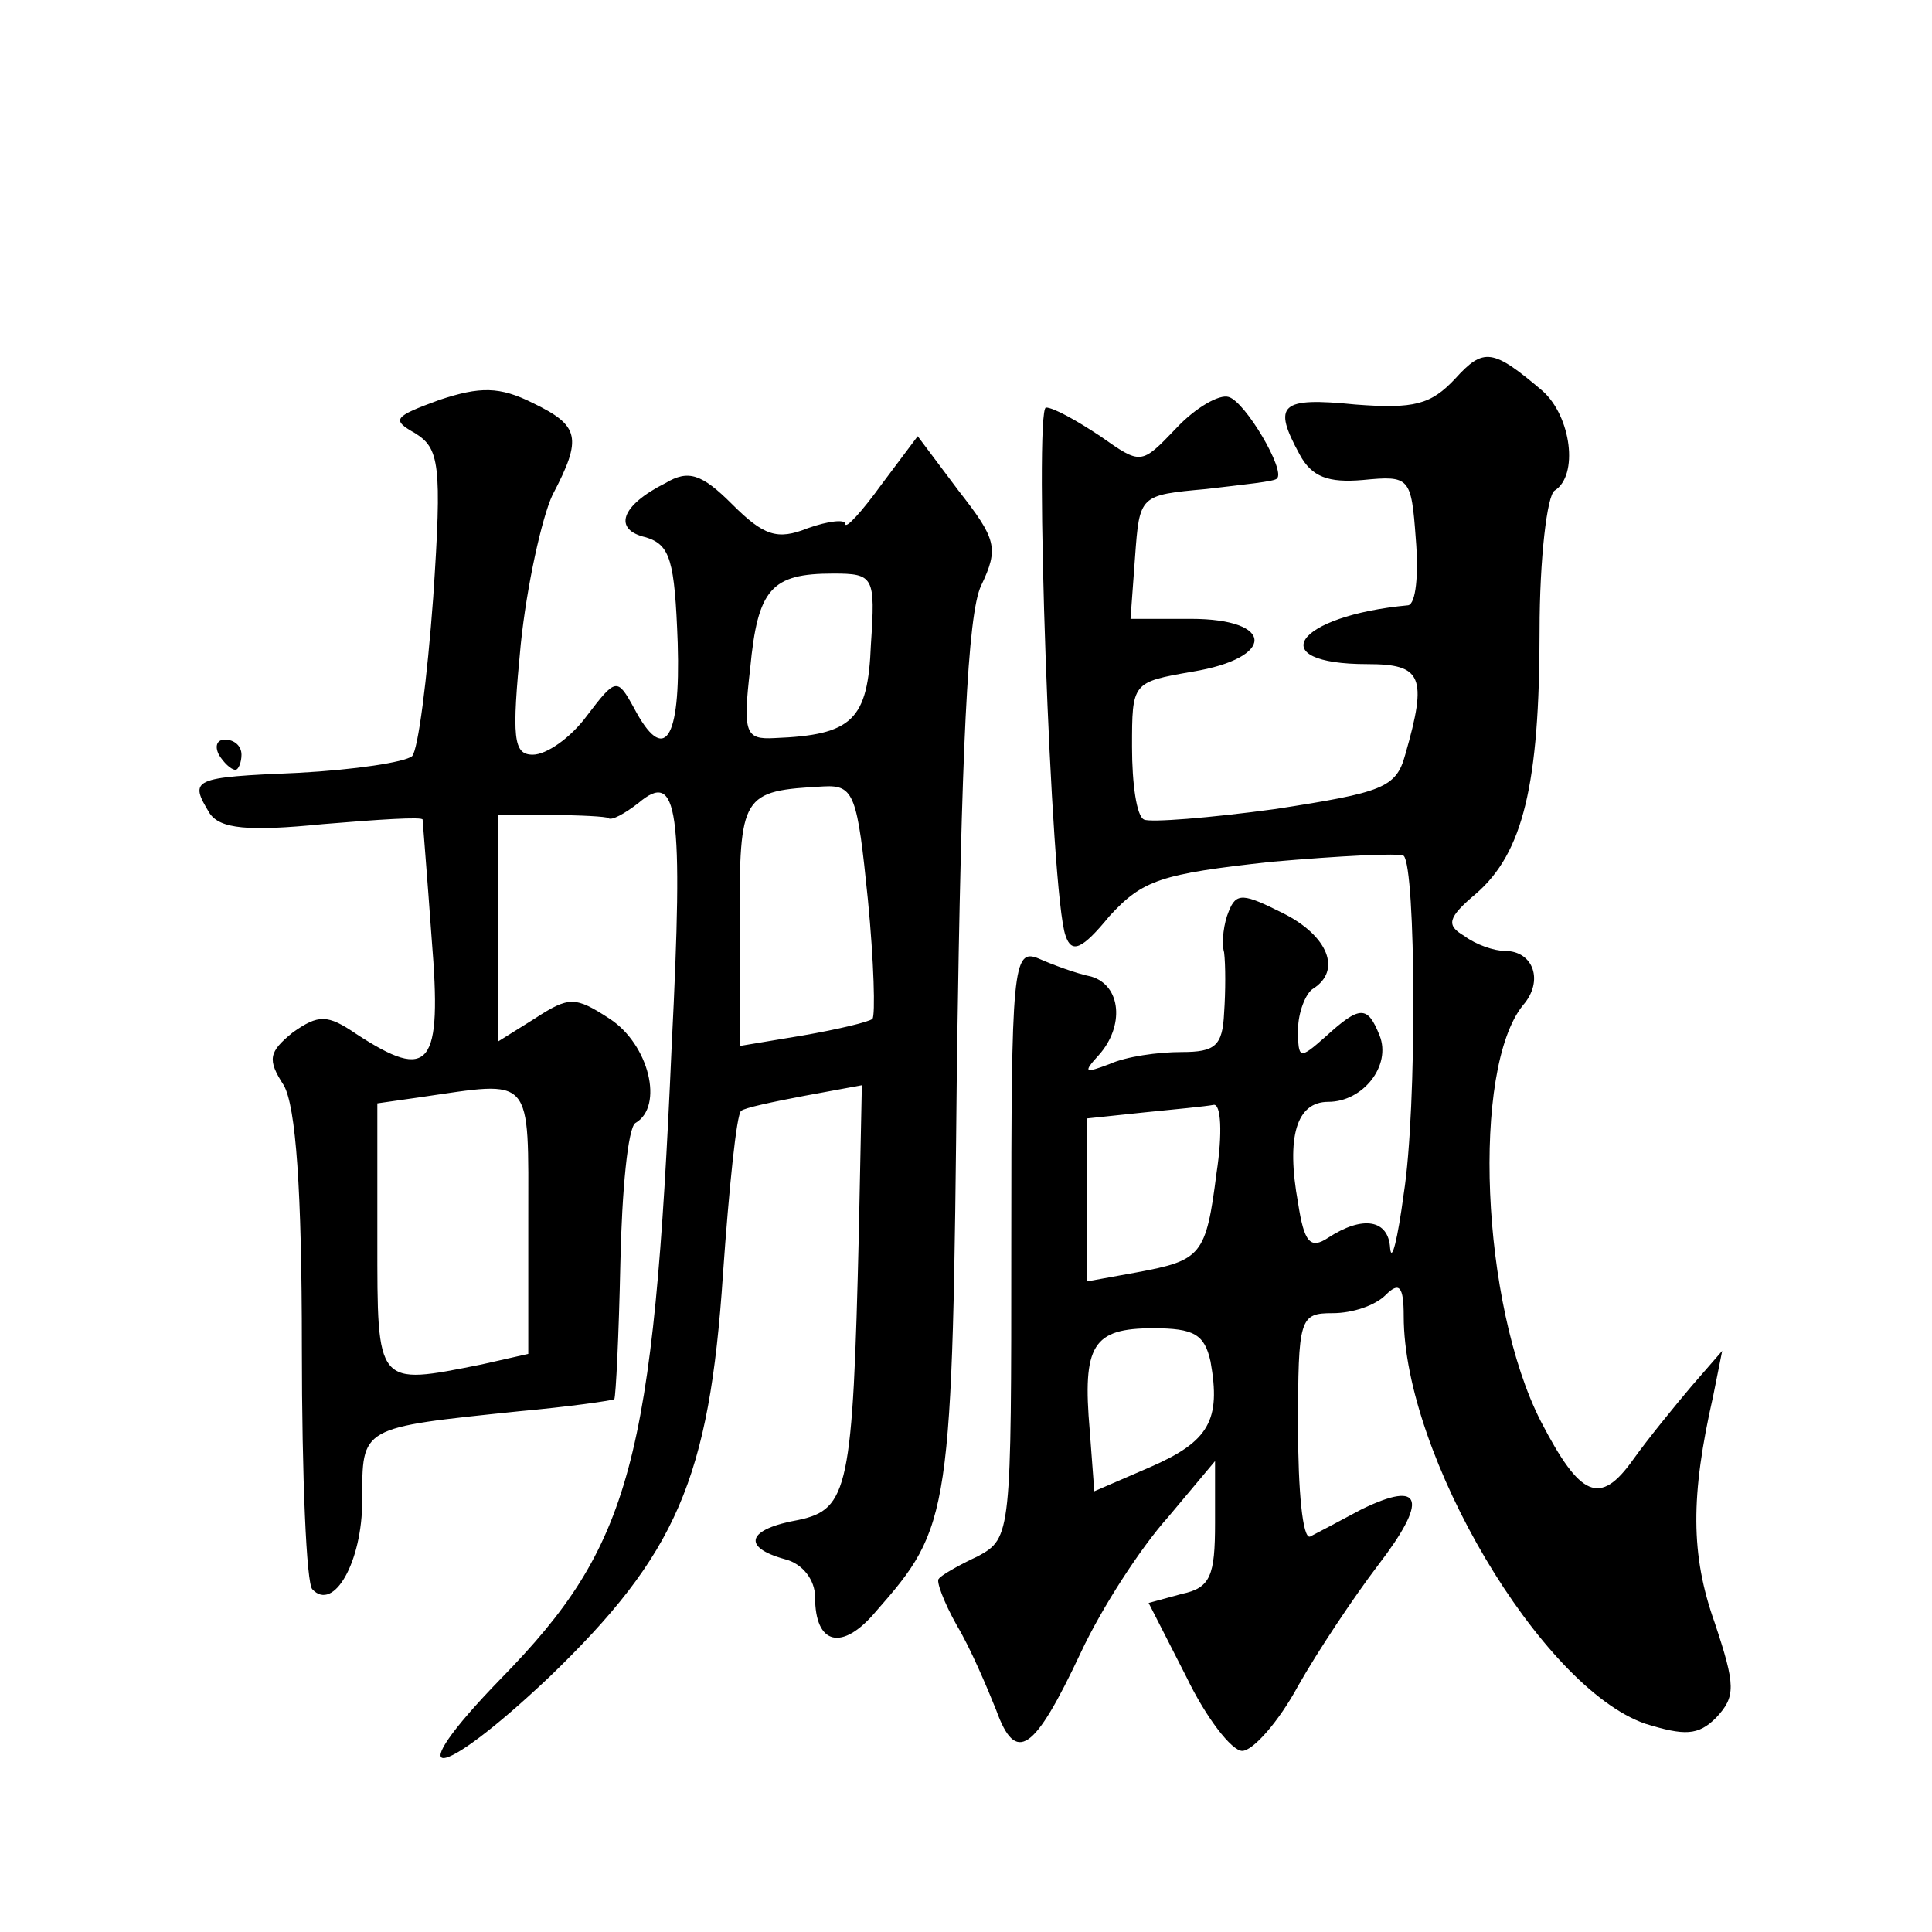
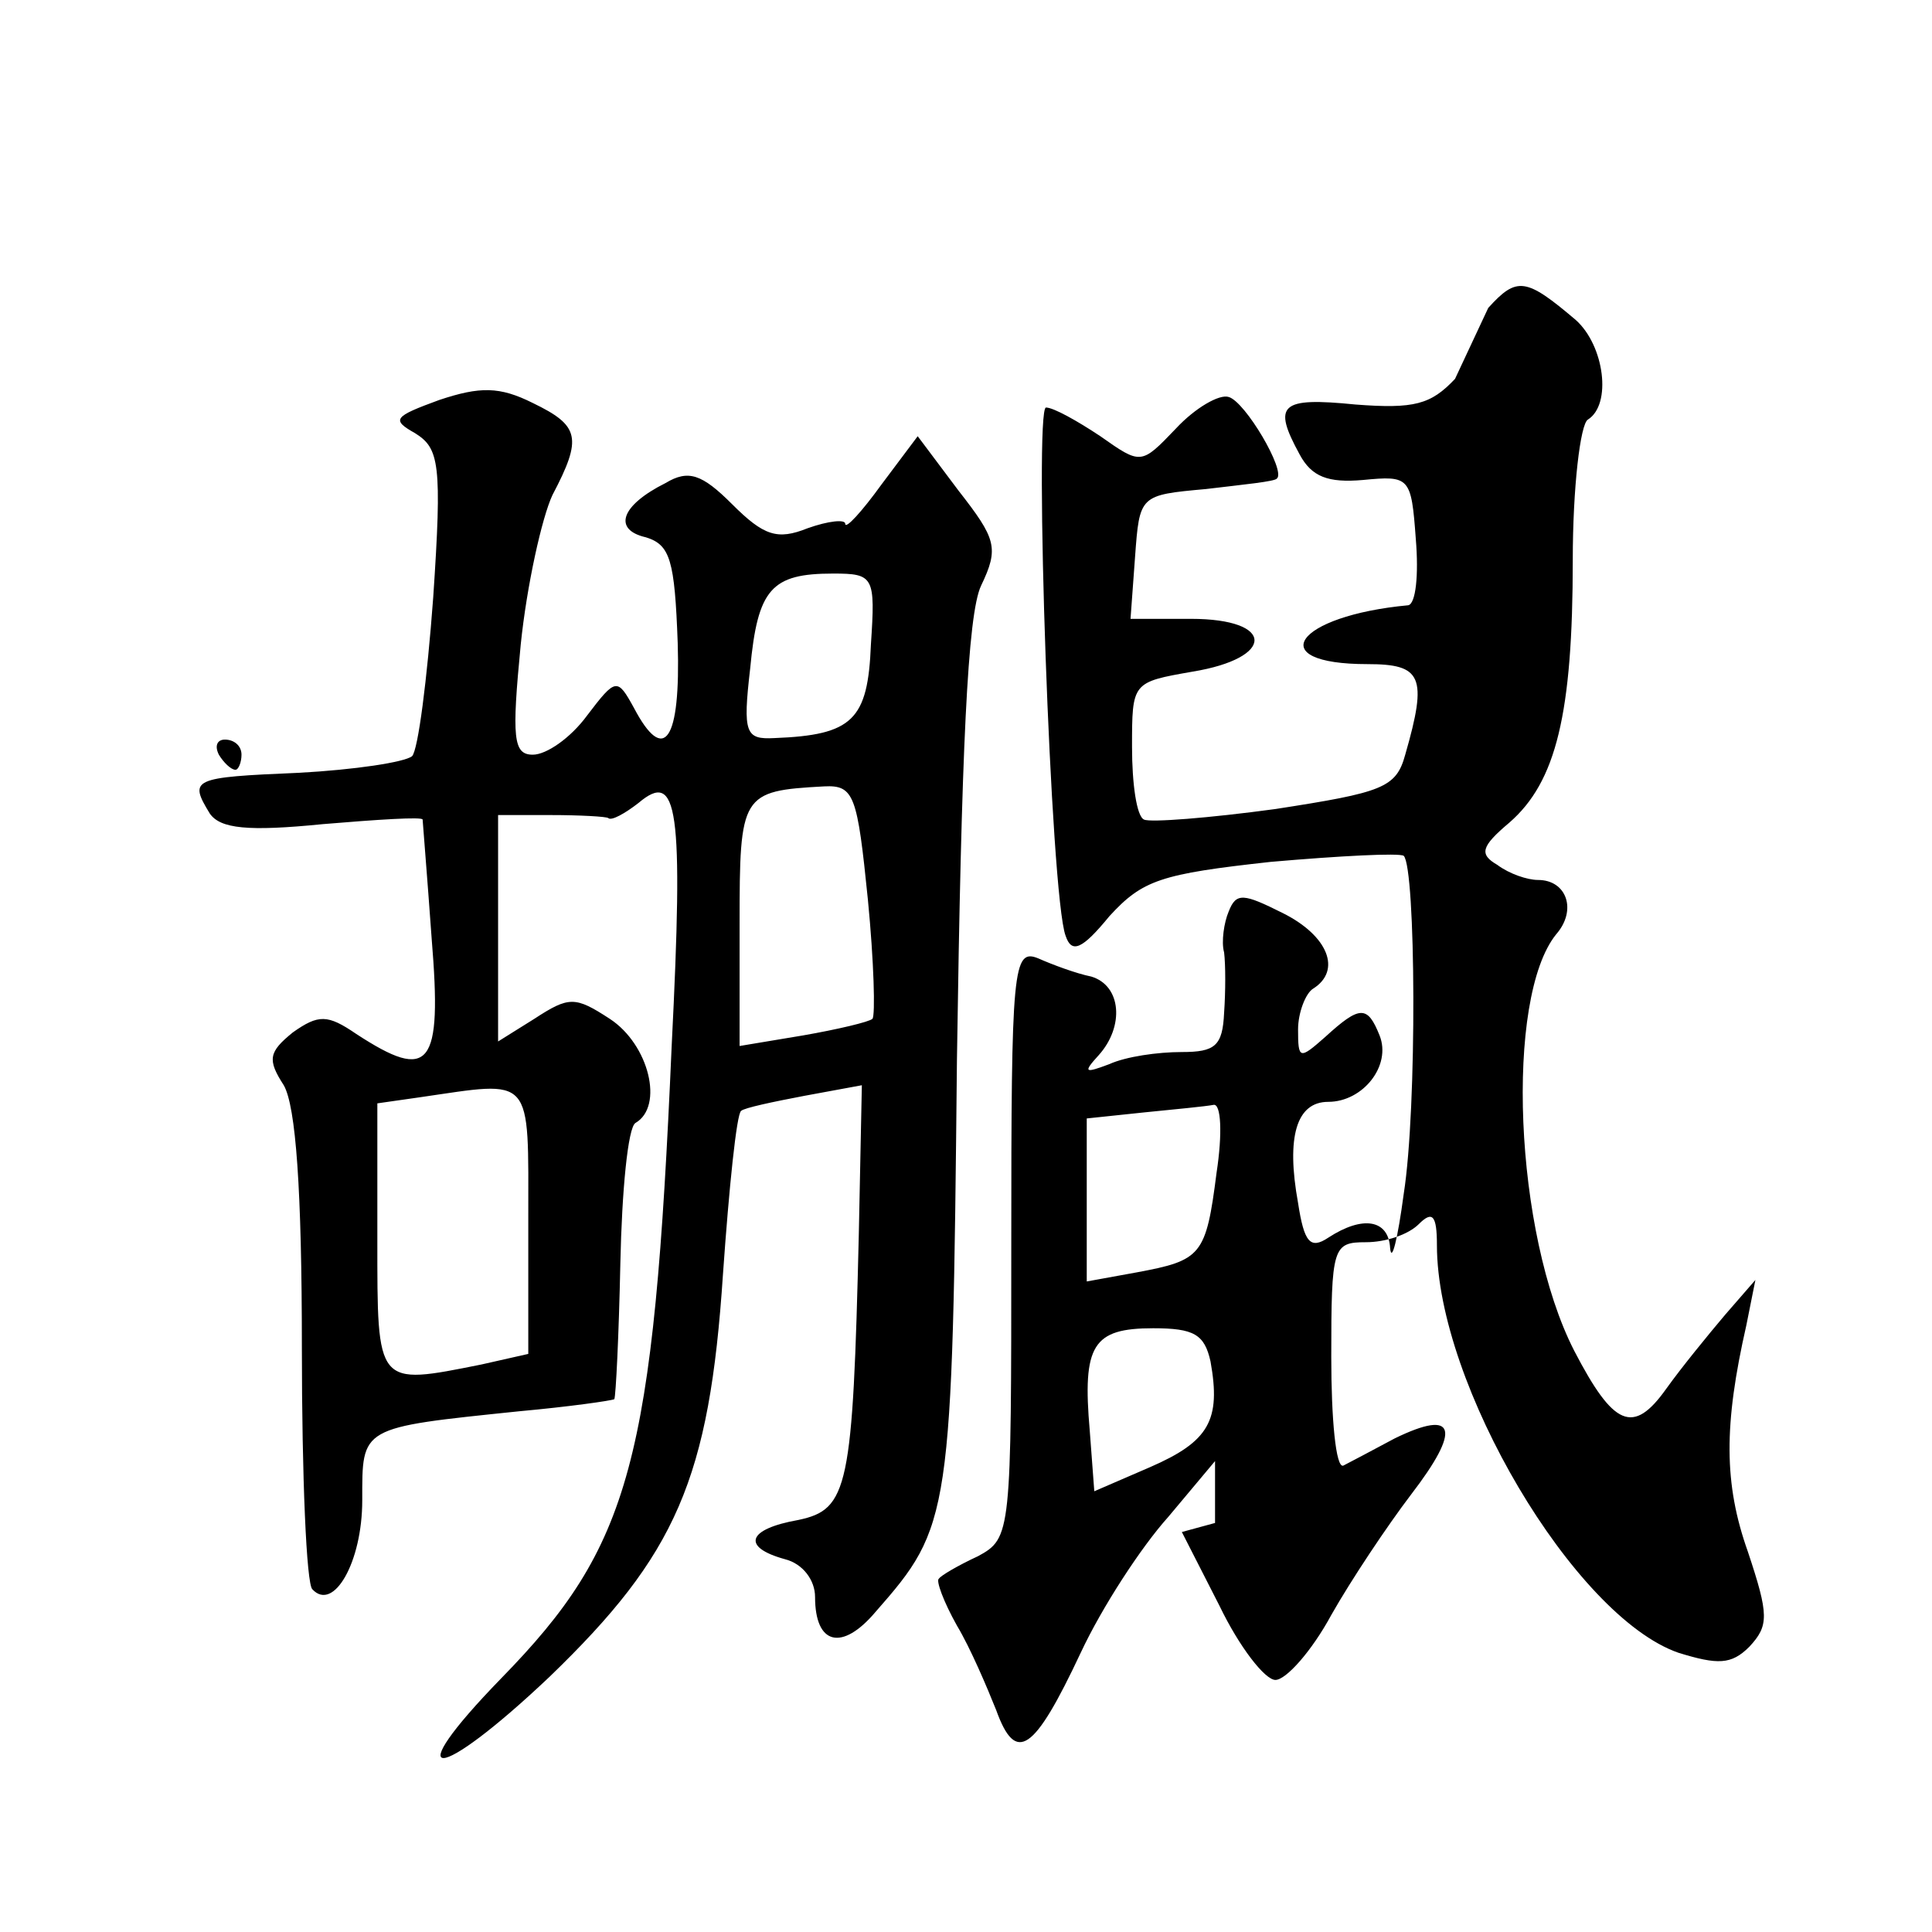
<svg xmlns="http://www.w3.org/2000/svg" version="1.0" width="128pt" height="128pt" viewBox="0 0 128 128" preserveAspectRatio="xMidYMid meet">
  <g transform="translate(0,128) scale(0.1,-0.1)" fill="#0" stroke="none">
-     <path d="M964 1029 c-16 -17 -27 -20 -66 -17 -50 5 -55 0 -37 -33 8 -15 19 -19 42 -17 31 3 32 2 35 -39 2 -24 0 -43 -5 -44 -75 -7 -97 -39 -27 -39 36 0 40 -8 25 -60 -6 -22 -15 -25 -86 -36 -44 -6 -83 -9 -87 -7 -5 2 -8 24 -8 48 0 43 0 43 40 50 55 9 55 35 -1 35 l-40 0 3 41 c3 41 3 41 47 45 25 3 46 5 47 7 6 5 -21 51 -32 54 -6 2 -22 -7 -35 -21 -23 -24 -23 -24 -50 -5 -15 10 -31 19 -36 19 -8 0 3 -324 13 -350 4 -12 11 -9 29 13 22 24 34 28 107 36 46 4 85 6 88 4 8 -8 9 -167 0 -224 -4 -30 -8 -46 -9 -36 -1 19 -18 22 -41 7 -12 -8 -16 -3 -20 23 -8 44 -1 67 20 67 23 0 42 24 34 44 -8 20 -13 20 -36 -1 -17 -15 -18 -15 -18 5 0 11 5 24 10 27 19 12 10 35 -20 50 -26 13 -31 14 -36 1 -3 -7 -5 -20 -3 -27 1 -8 1 -26 0 -40 -1 -22 -6 -26 -28 -26 -16 0 -37 -3 -48 -8 -16 -6 -18 -6 -7 6 17 19 15 46 -5 52 -10 2 -26 8 -35 12 -17 7 -18 -6 -18 -189 0 -192 0 -195 -22 -207 -13 -6 -25 -13 -26 -15 -2 -1 3 -15 12 -31 9 -15 20 -41 26 -56 13 -36 25 -28 56 38 14 30 40 70 58 90 l31 37 0 -41 c0 -35 -3 -43 -22 -47 l-22 -6 25 -49 c13 -27 30 -49 37 -49 7 0 24 19 37 43 13 23 37 59 53 80 33 43 30 57 -11 37 -15 -8 -30 -16 -34 -18 -5 -2 -8 31 -8 72 0 73 1 76 23 76 13 0 28 5 35 12 9 9 12 6 12 -14 0 -92 91 -246 160 -270 26 -8 35 -8 47 4 13 14 13 21 -1 63 -16 45 -16 84 -1 150 l6 30 -20 -23 c-11 -13 -29 -35 -39 -49 -22 -31 -35 -25 -61 25 -40 78 -46 234 -12 276 14 16 7 36 -12 36 -7 0 -19 4 -27 10 -12 7 -11 12 8 28 31 27 42 72 42 174 0 48 5 90 10 93 16 10 11 49 -8 66 -33 28 -39 29 -58 8z m-158 -526 c-7 -55 -10 -58 -53 -66 l-33 -6 0 54 0 54 38 4 c20 2 41 4 46 5 5 1 6 -19 2 -45z m-4 -125 c7 -39 -1 -53 -40 -70 l-37 -16 -3 40 c-5 57 2 68 42 68 27 0 34 -4 38 -22z M291 1015 c-30 -11 -32 -13 -16 -22 16 -10 18 -20 12 -109 -4 -54 -10 -101 -14 -105 -5 -4 -38 -9 -75 -11 -71 -3 -73 -4 -59 -27 7 -10 25 -12 75 -7 36 3 66 5 66 3 0 -1 3 -37 6 -79 7 -85 -1 -95 -50 -63 -19 13 -25 13 -42 1 -16 -13 -17 -18 -6 -35 8 -14 12 -69 12 -174 0 -85 3 -157 7 -160 14 -15 33 18 33 59 0 49 -2 48 104 59 33 3 61 7 63 8 1 2 3 42 4 90 1 48 5 90 10 93 19 11 9 52 -17 69 -23 15 -27 15 -50 0 l-24 -15 0 75 0 75 35 0 c19 0 37 -1 38 -2 2 -2 11 3 20 10 26 22 30 -2 22 -161 -12 -276 -27 -331 -113 -419 -69 -71 -43 -70 32 1 84 81 106 131 115 267 4 57 9 106 12 108 2 2 21 6 42 10 l38 7 -2 -98 c-4 -169 -7 -183 -40 -190 -34 -6 -38 -18 -9 -26 12 -3 20 -14 20 -25 0 -32 18 -36 40 -10 50 57 51 62 54 366 3 205 7 295 16 314 12 25 10 31 -15 63 l-27 36 -24 -32 c-13 -18 -24 -30 -24 -26 0 3 -11 2 -25 -3 -20 -8 -29 -5 -50 16 -20 20 -29 23 -44 14 -30 -15 -35 -31 -13 -36 16 -5 19 -15 21 -70 2 -65 -9 -81 -29 -43 -11 20 -12 20 -31 -5 -11 -15 -27 -26 -36 -26 -13 0 -14 11 -8 73 4 39 14 84 21 99 20 38 18 46 -13 61 -22 11 -35 11 -62 2z m286 -162 c-2 -50 -12 -60 -64 -62 -19 -1 -21 3 -16 46 5 53 14 63 55 63 27 0 28 -2 25 -47z m-2 -169 c4 -41 5 -77 3 -79 -2 -2 -23 -7 -46 -11 l-42 -7 0 81 c0 86 1 88 56 91 20 1 22 -6 29 -75z m-225 -213 l0 -88 -31 -7 c-70 -14 -69 -15 -69 83 l0 90 28 4 c76 11 72 16 72 -82z M145 780 c3 -5 8 -10 11 -10 2 0 4 5 4 10 0 6 -5 10 -11 10 -5 0 -7 -4 -4 -10z" />
+     <path d="M964 1029 c-16 -17 -27 -20 -66 -17 -50 5 -55 0 -37 -33 8 -15 19 -19 42 -17 31 3 32 2 35 -39 2 -24 0 -43 -5 -44 -75 -7 -97 -39 -27 -39 36 0 40 -8 25 -60 -6 -22 -15 -25 -86 -36 -44 -6 -83 -9 -87 -7 -5 2 -8 24 -8 48 0 43 0 43 40 50 55 9 55 35 -1 35 l-40 0 3 41 c3 41 3 41 47 45 25 3 46 5 47 7 6 5 -21 51 -32 54 -6 2 -22 -7 -35 -21 -23 -24 -23 -24 -50 -5 -15 10 -31 19 -36 19 -8 0 3 -324 13 -350 4 -12 11 -9 29 13 22 24 34 28 107 36 46 4 85 6 88 4 8 -8 9 -167 0 -224 -4 -30 -8 -46 -9 -36 -1 19 -18 22 -41 7 -12 -8 -16 -3 -20 23 -8 44 -1 67 20 67 23 0 42 24 34 44 -8 20 -13 20 -36 -1 -17 -15 -18 -15 -18 5 0 11 5 24 10 27 19 12 10 35 -20 50 -26 13 -31 14 -36 1 -3 -7 -5 -20 -3 -27 1 -8 1 -26 0 -40 -1 -22 -6 -26 -28 -26 -16 0 -37 -3 -48 -8 -16 -6 -18 -6 -7 6 17 19 15 46 -5 52 -10 2 -26 8 -35 12 -17 7 -18 -6 -18 -189 0 -192 0 -195 -22 -207 -13 -6 -25 -13 -26 -15 -2 -1 3 -15 12 -31 9 -15 20 -41 26 -56 13 -36 25 -28 56 38 14 30 40 70 58 90 l31 37 0 -41 l-22 -6 25 -49 c13 -27 30 -49 37 -49 7 0 24 19 37 43 13 23 37 59 53 80 33 43 30 57 -11 37 -15 -8 -30 -16 -34 -18 -5 -2 -8 31 -8 72 0 73 1 76 23 76 13 0 28 5 35 12 9 9 12 6 12 -14 0 -92 91 -246 160 -270 26 -8 35 -8 47 4 13 14 13 21 -1 63 -16 45 -16 84 -1 150 l6 30 -20 -23 c-11 -13 -29 -35 -39 -49 -22 -31 -35 -25 -61 25 -40 78 -46 234 -12 276 14 16 7 36 -12 36 -7 0 -19 4 -27 10 -12 7 -11 12 8 28 31 27 42 72 42 174 0 48 5 90 10 93 16 10 11 49 -8 66 -33 28 -39 29 -58 8z m-158 -526 c-7 -55 -10 -58 -53 -66 l-33 -6 0 54 0 54 38 4 c20 2 41 4 46 5 5 1 6 -19 2 -45z m-4 -125 c7 -39 -1 -53 -40 -70 l-37 -16 -3 40 c-5 57 2 68 42 68 27 0 34 -4 38 -22z M291 1015 c-30 -11 -32 -13 -16 -22 16 -10 18 -20 12 -109 -4 -54 -10 -101 -14 -105 -5 -4 -38 -9 -75 -11 -71 -3 -73 -4 -59 -27 7 -10 25 -12 75 -7 36 3 66 5 66 3 0 -1 3 -37 6 -79 7 -85 -1 -95 -50 -63 -19 13 -25 13 -42 1 -16 -13 -17 -18 -6 -35 8 -14 12 -69 12 -174 0 -85 3 -157 7 -160 14 -15 33 18 33 59 0 49 -2 48 104 59 33 3 61 7 63 8 1 2 3 42 4 90 1 48 5 90 10 93 19 11 9 52 -17 69 -23 15 -27 15 -50 0 l-24 -15 0 75 0 75 35 0 c19 0 37 -1 38 -2 2 -2 11 3 20 10 26 22 30 -2 22 -161 -12 -276 -27 -331 -113 -419 -69 -71 -43 -70 32 1 84 81 106 131 115 267 4 57 9 106 12 108 2 2 21 6 42 10 l38 7 -2 -98 c-4 -169 -7 -183 -40 -190 -34 -6 -38 -18 -9 -26 12 -3 20 -14 20 -25 0 -32 18 -36 40 -10 50 57 51 62 54 366 3 205 7 295 16 314 12 25 10 31 -15 63 l-27 36 -24 -32 c-13 -18 -24 -30 -24 -26 0 3 -11 2 -25 -3 -20 -8 -29 -5 -50 16 -20 20 -29 23 -44 14 -30 -15 -35 -31 -13 -36 16 -5 19 -15 21 -70 2 -65 -9 -81 -29 -43 -11 20 -12 20 -31 -5 -11 -15 -27 -26 -36 -26 -13 0 -14 11 -8 73 4 39 14 84 21 99 20 38 18 46 -13 61 -22 11 -35 11 -62 2z m286 -162 c-2 -50 -12 -60 -64 -62 -19 -1 -21 3 -16 46 5 53 14 63 55 63 27 0 28 -2 25 -47z m-2 -169 c4 -41 5 -77 3 -79 -2 -2 -23 -7 -46 -11 l-42 -7 0 81 c0 86 1 88 56 91 20 1 22 -6 29 -75z m-225 -213 l0 -88 -31 -7 c-70 -14 -69 -15 -69 83 l0 90 28 4 c76 11 72 16 72 -82z M145 780 c3 -5 8 -10 11 -10 2 0 4 5 4 10 0 6 -5 10 -11 10 -5 0 -7 -4 -4 -10z" />
  </g>
</svg>